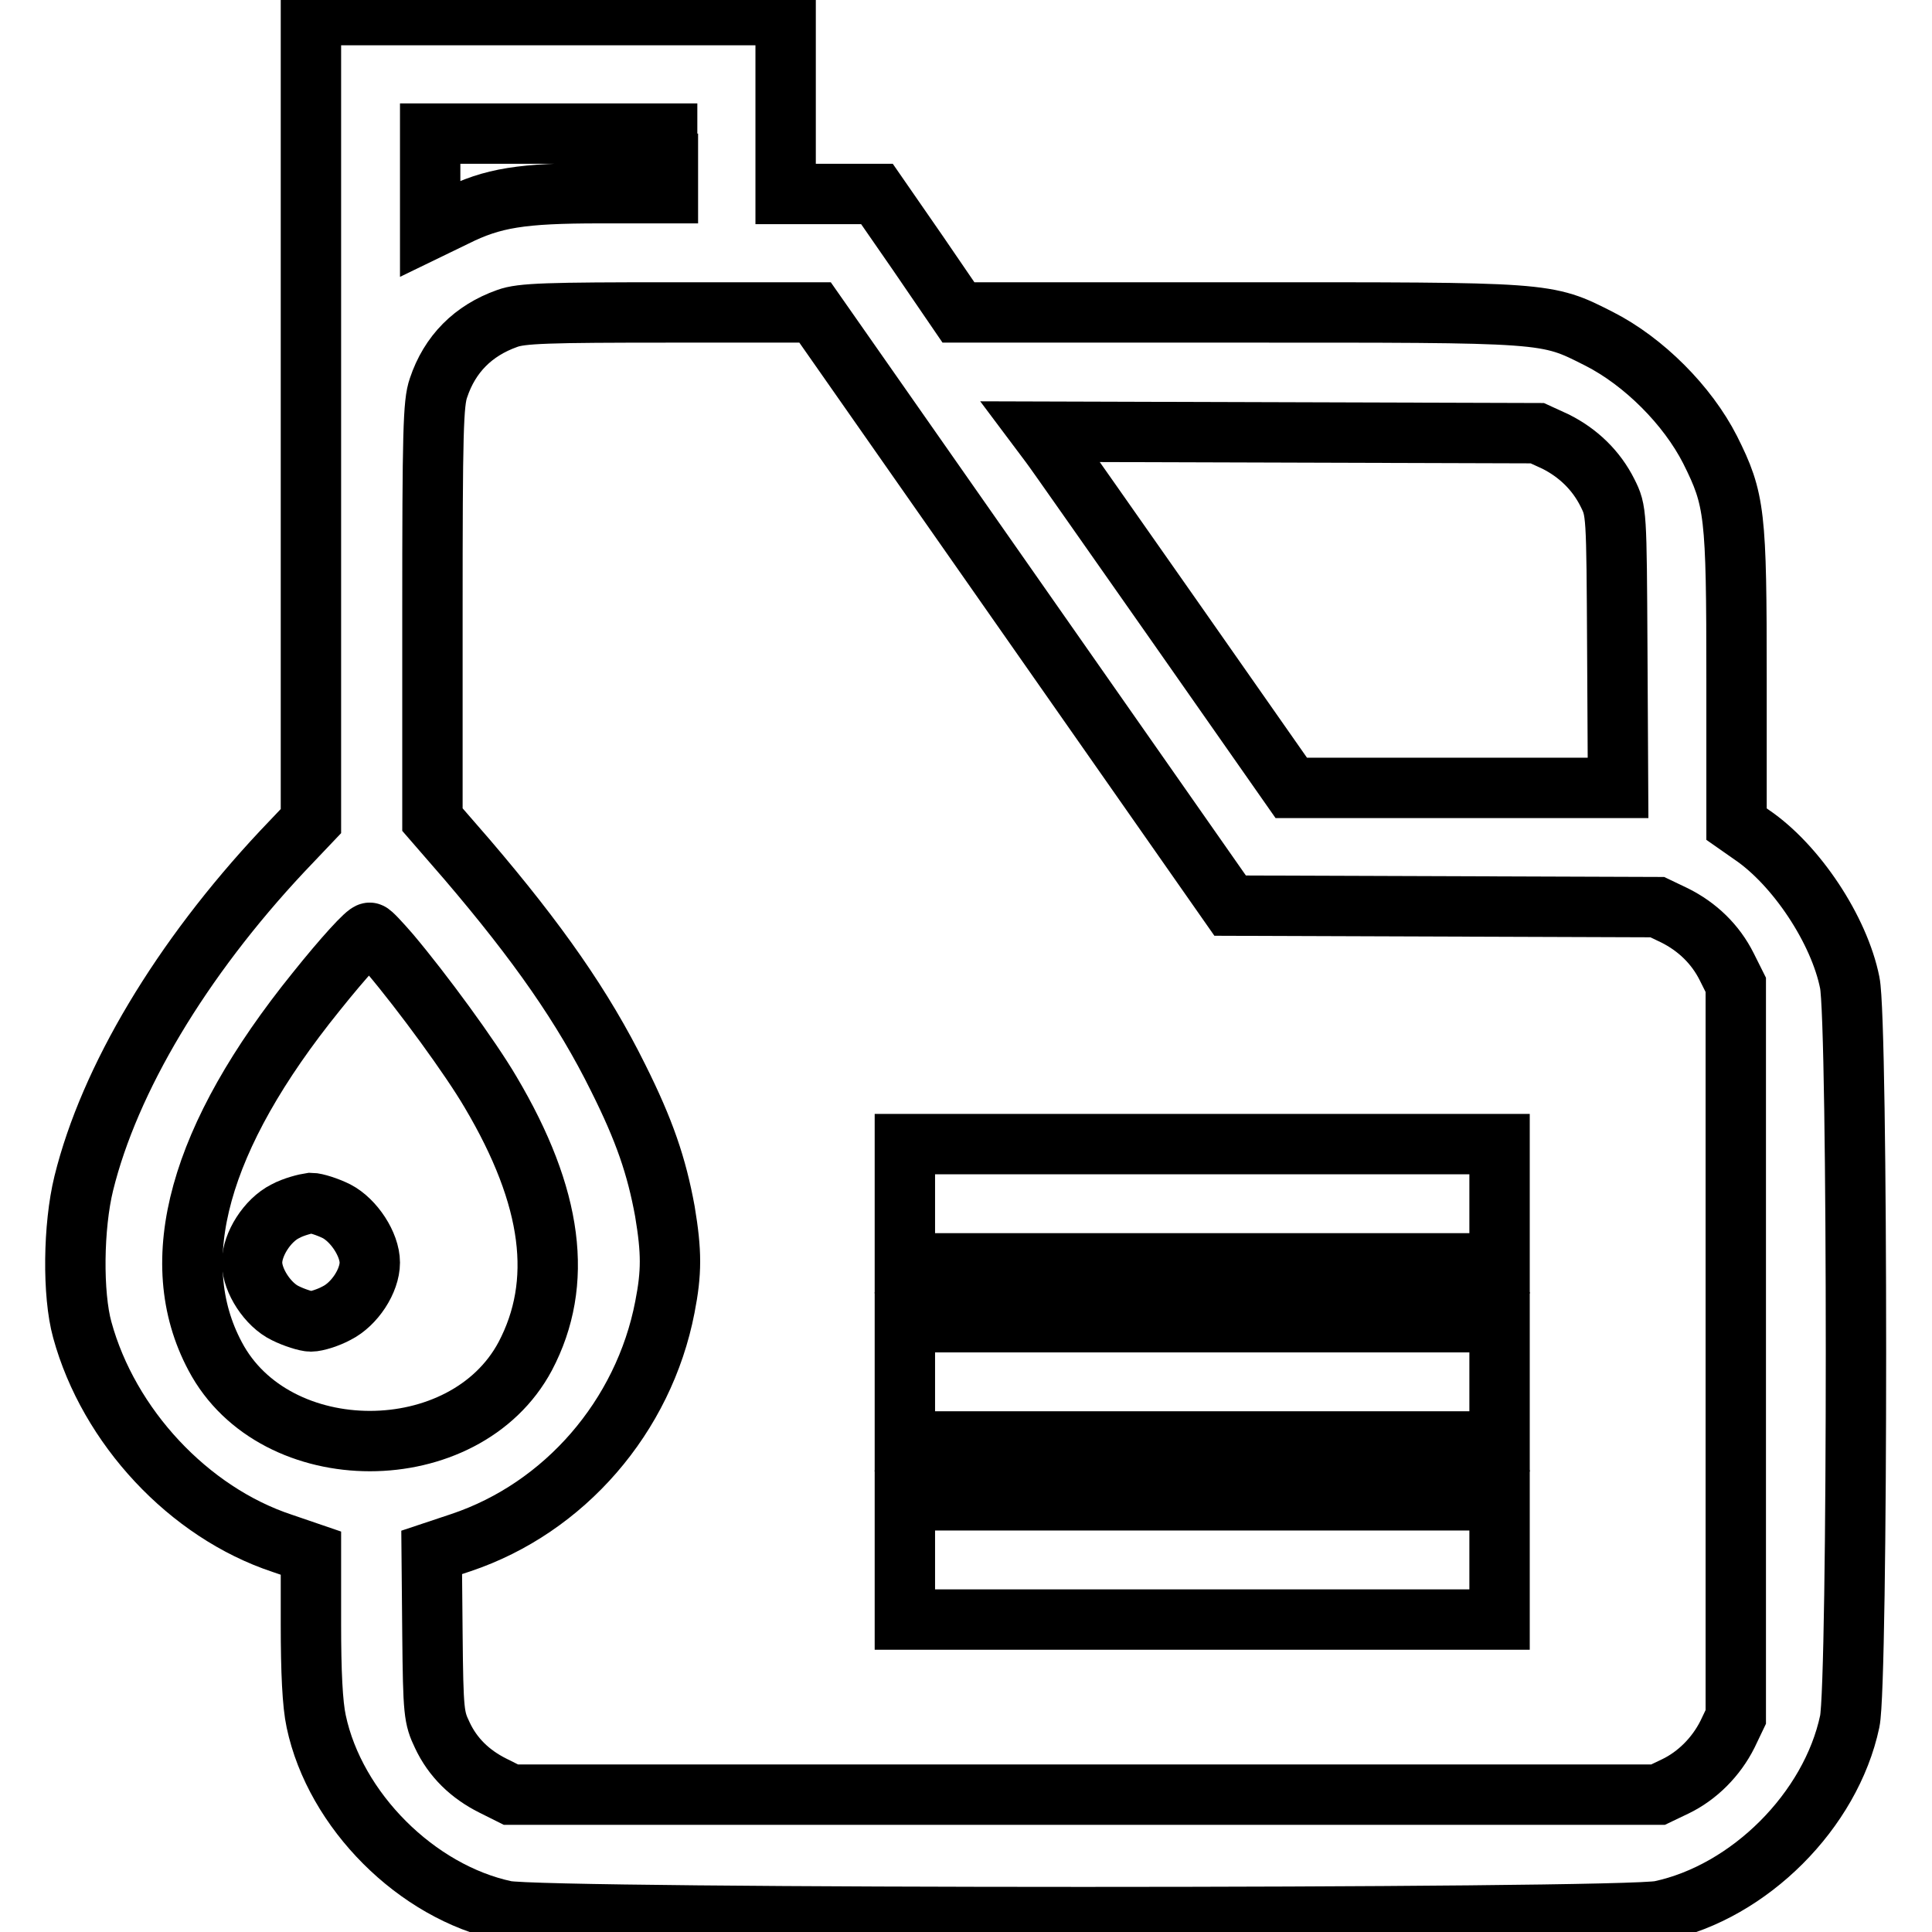
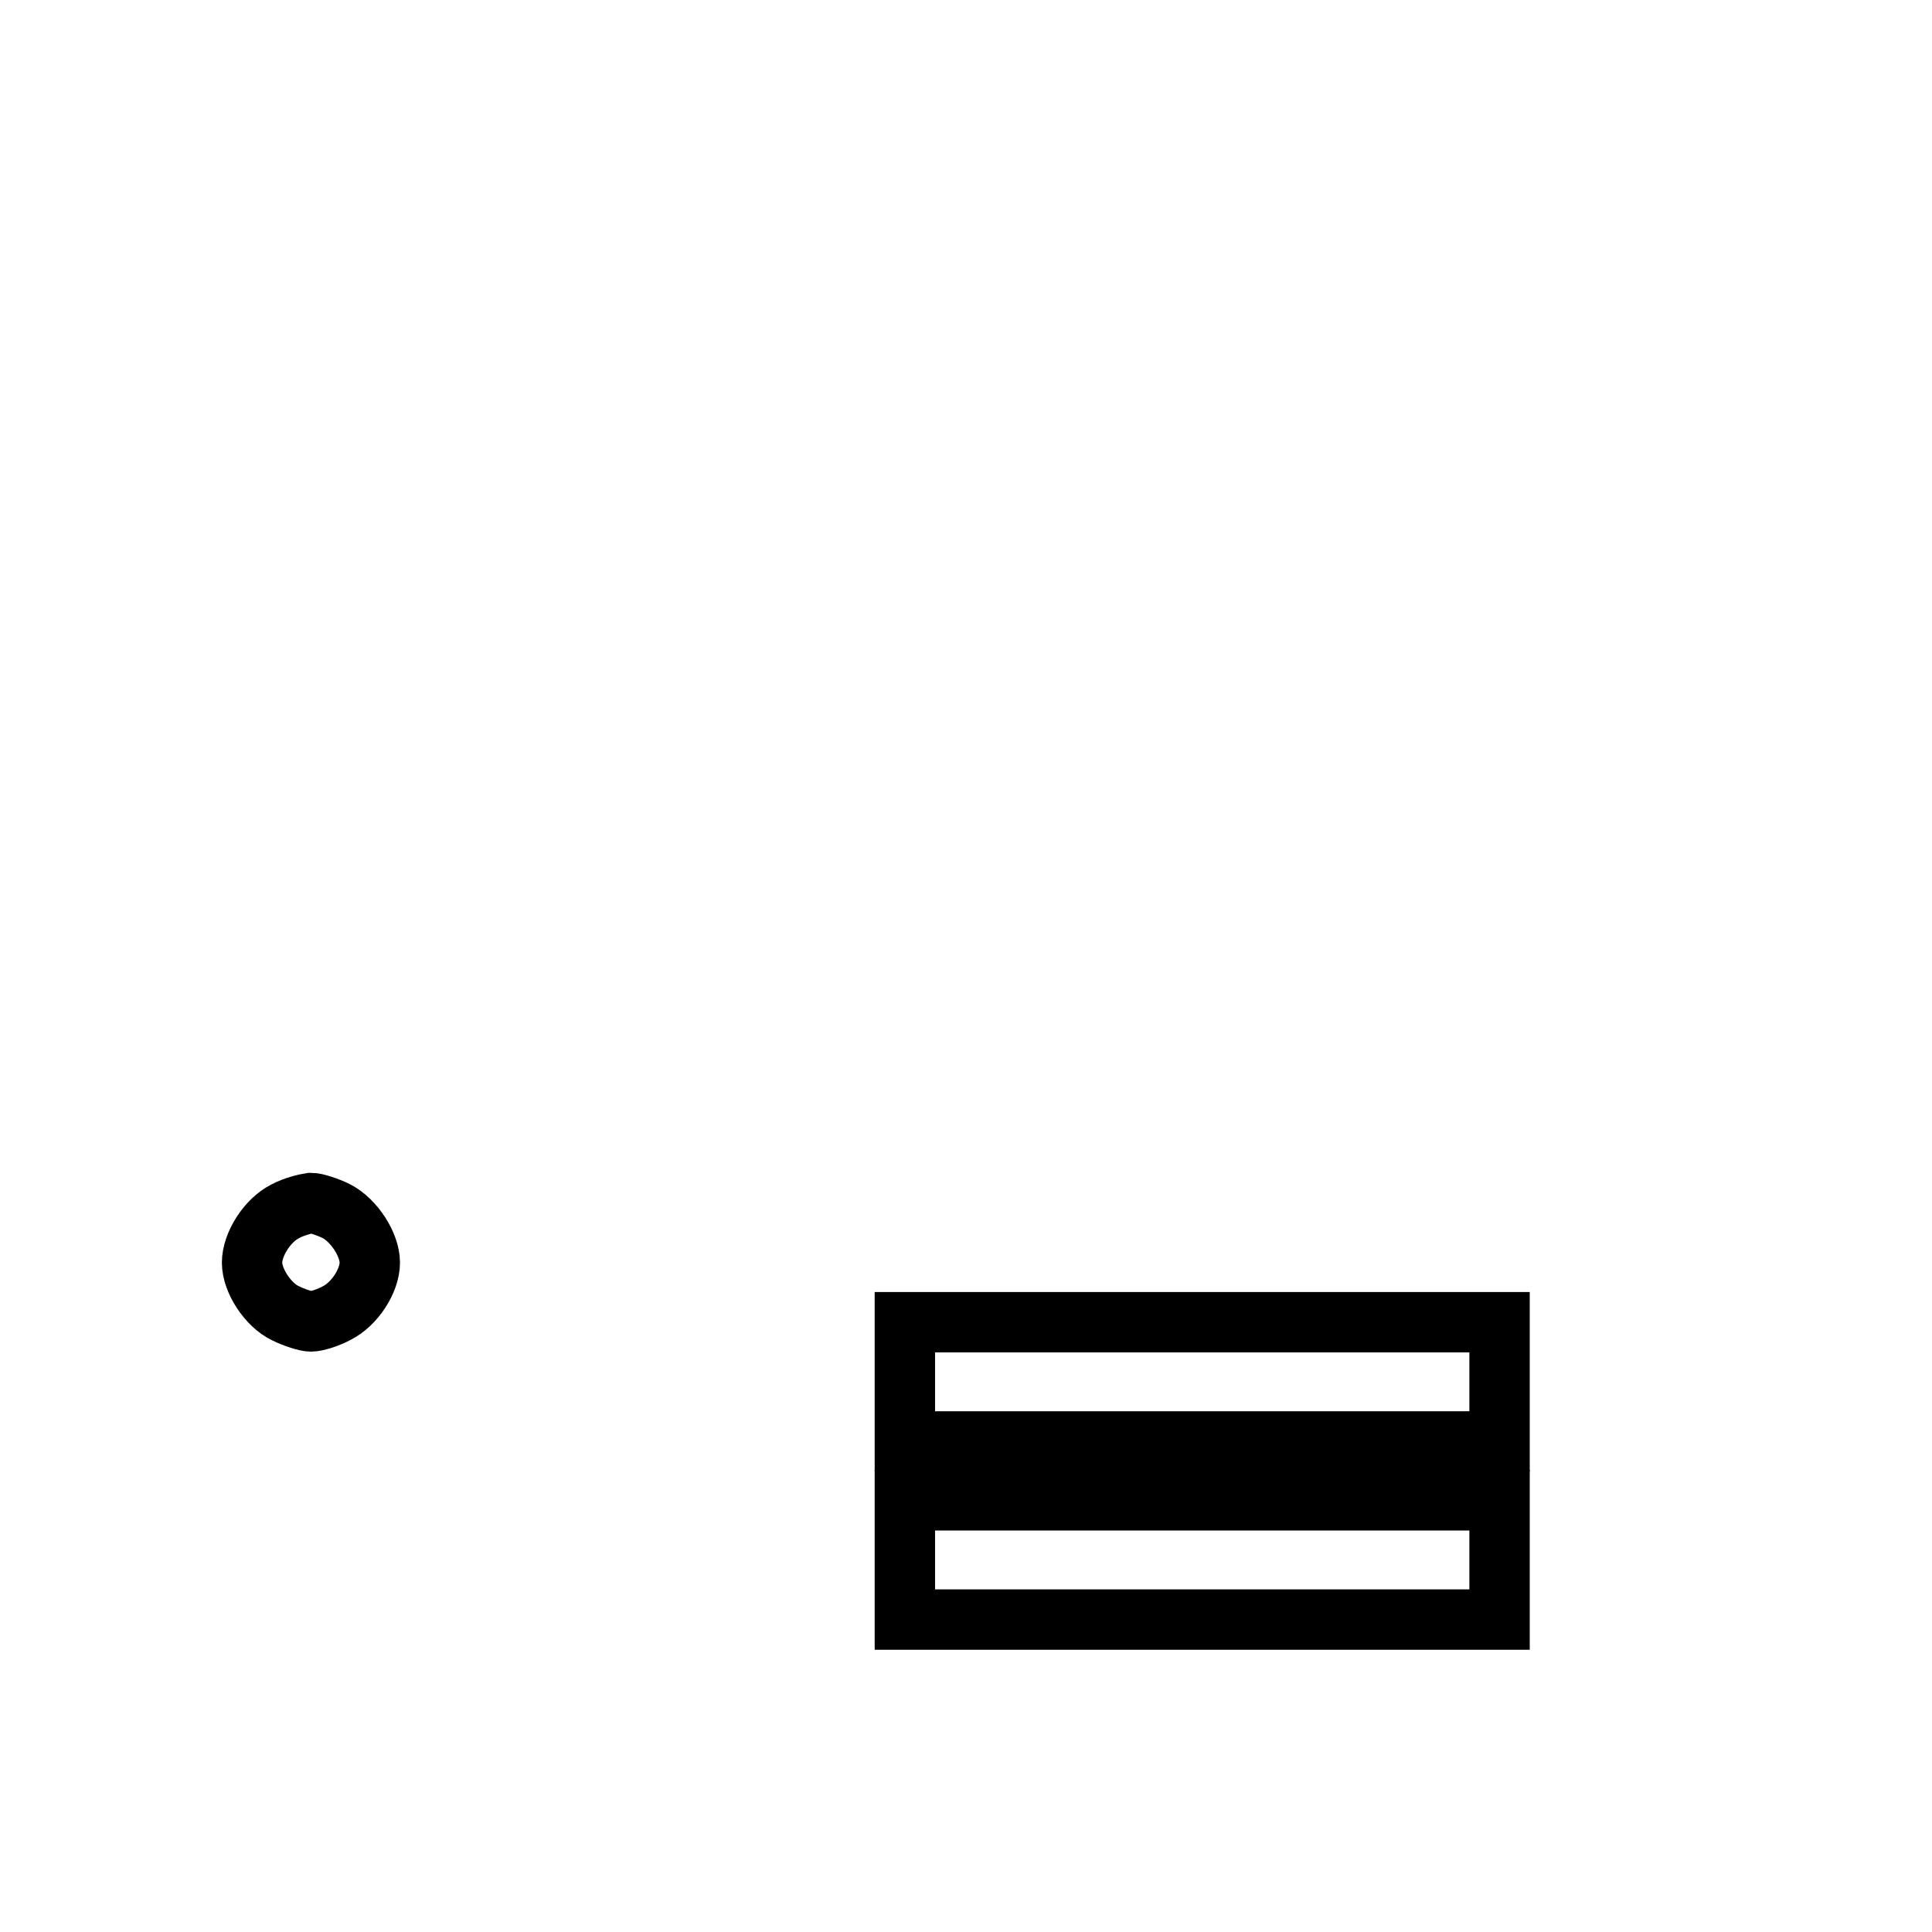
<svg xmlns="http://www.w3.org/2000/svg" version="1.1" x="0px" y="0px" viewBox="0 0 256 256" enable-background="new 0 0 256 256" xml:space="preserve">
  <g>
    <g>
      <g>
-         <path stroke-width="8" fill-opacity="0" stroke="#000000" d="M41.2,55.4v53.4l-3.8,4C24,127.1,14.5,143,11.1,156.8c-1.4,5.7-1.5,14.7-0.2,19.4c3.5,12.8,14.1,24.2,26.5,28.3l3.8,1.3v9.4c0,6.3,0.2,10.6,0.7,12.9c2.5,11.8,13.3,22.6,25.1,25.1c5.2,1.1,147.9,1.1,153,0c11.8-2.5,22.6-13.3,25.1-25.1c1.1-5.1,1.1-92.8,0-97.9c-1.4-7-7.1-15.6-13-19.6l-2-1.4V89.9c0-21.9-0.2-23.7-3.5-30.3c-3-5.9-8.8-11.7-14.7-14.7c-7.1-3.6-6.5-3.5-48-3.5h-36.9l-5.4-7.9l-5.4-7.8l-6,0h-6.1V13.8V2H72.7H41.2V55.4z M88.5,21.7v3.9h-9c-10.4,0-14.2,0.6-19.2,3.1L57,30.3V24v-6.3h15.7h15.7V21.7z M135.5,80.7L163,120l28.3,0.1l28.3,0.1l2.3,1.1c3,1.5,5.4,3.8,6.9,6.8l1.2,2.4v48.5v48.5l-1.1,2.3c-1.5,3-4,5.5-6.9,6.9l-2.3,1.1h-76h-76l-2.4-1.2c-3-1.5-5.3-3.7-6.7-6.7c-1.1-2.3-1.2-3-1.3-13.3l-0.1-10.9l3.9-1.3c13.7-4.6,24.2-16.7,27-31.2c0.9-4.6,0.9-7.3,0-12.7c-1.1-6-2.7-10.7-6.2-17.7c-4.6-9.3-10.6-17.9-20-28.9l-4.6-5.3V81.3c0-24.1,0.1-27.9,0.8-29.9c1.5-4.5,4.6-7.6,9.1-9.2c1.9-0.7,5.3-0.8,21.8-0.8H108L135.5,80.7z M206.1,58.5c3,1.5,5.4,3.8,6.9,6.8c1.2,2.4,1.2,2.5,1.3,20.7l0.1,18.4h-21.7h-21.6l-15.4-22c-8.5-12.1-15.9-22.7-16.6-23.6l-1.2-1.6l32.9,0.1l32.9,0.1L206.1,58.5z M51.7,126.4c4.3,5.1,10.6,13.7,13.3,18.3c8.3,14,9.7,25.3,4.6,35c-8,15-33.2,15-41.1,0c-6.7-12.6-2.2-29,13.4-48.3c3.6-4.5,6.7-7.9,7.1-7.8C49.2,123.6,50.4,124.9,51.7,126.4z" />
-         <path stroke-width="8" fill-opacity="0" stroke="#000000" d="M119.9,159.5v7.9h39.4h39.4v-7.9v-7.9h-39.4h-39.4V159.5z" />
        <path stroke-width="8" fill-opacity="0" stroke="#000000" d="M119.9,183.1v7.9h39.4h39.4v-7.9v-7.9h-39.4h-39.4V183.1z" />
        <path stroke-width="8" fill-opacity="0" stroke="#000000" d="M119.9,206.7v7.9h39.4h39.4v-7.9v-7.9h-39.4h-39.4V206.7z" />
        <path stroke-width="8" fill-opacity="0" stroke="#000000" d="M37.8,160.5c-2.4,1.2-4.4,4.4-4.4,6.8c0,2.4,2.1,5.6,4.4,6.7c1.2,0.6,2.8,1.1,3.4,1.1c0.7,0,2.3-0.5,3.4-1.1c2.4-1.2,4.4-4.3,4.4-6.7s-2.1-5.6-4.4-6.8c-1.2-0.6-2.8-1.1-3.4-1.1C40.5,159.5,38.9,159.9,37.8,160.5z" />
      </g>
    </g>
  </g>
</svg>